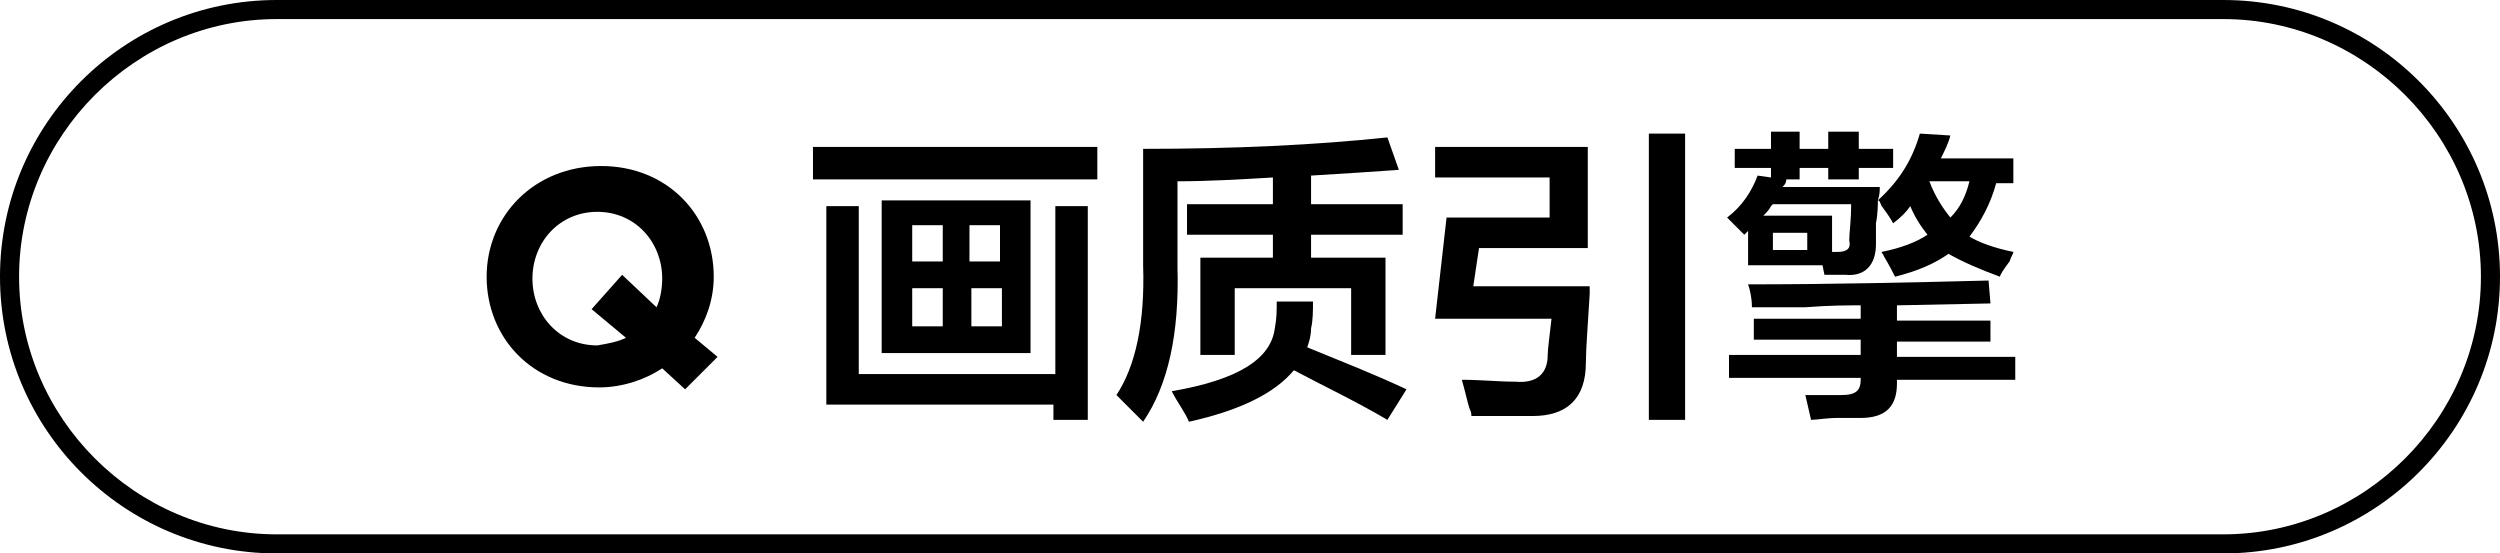
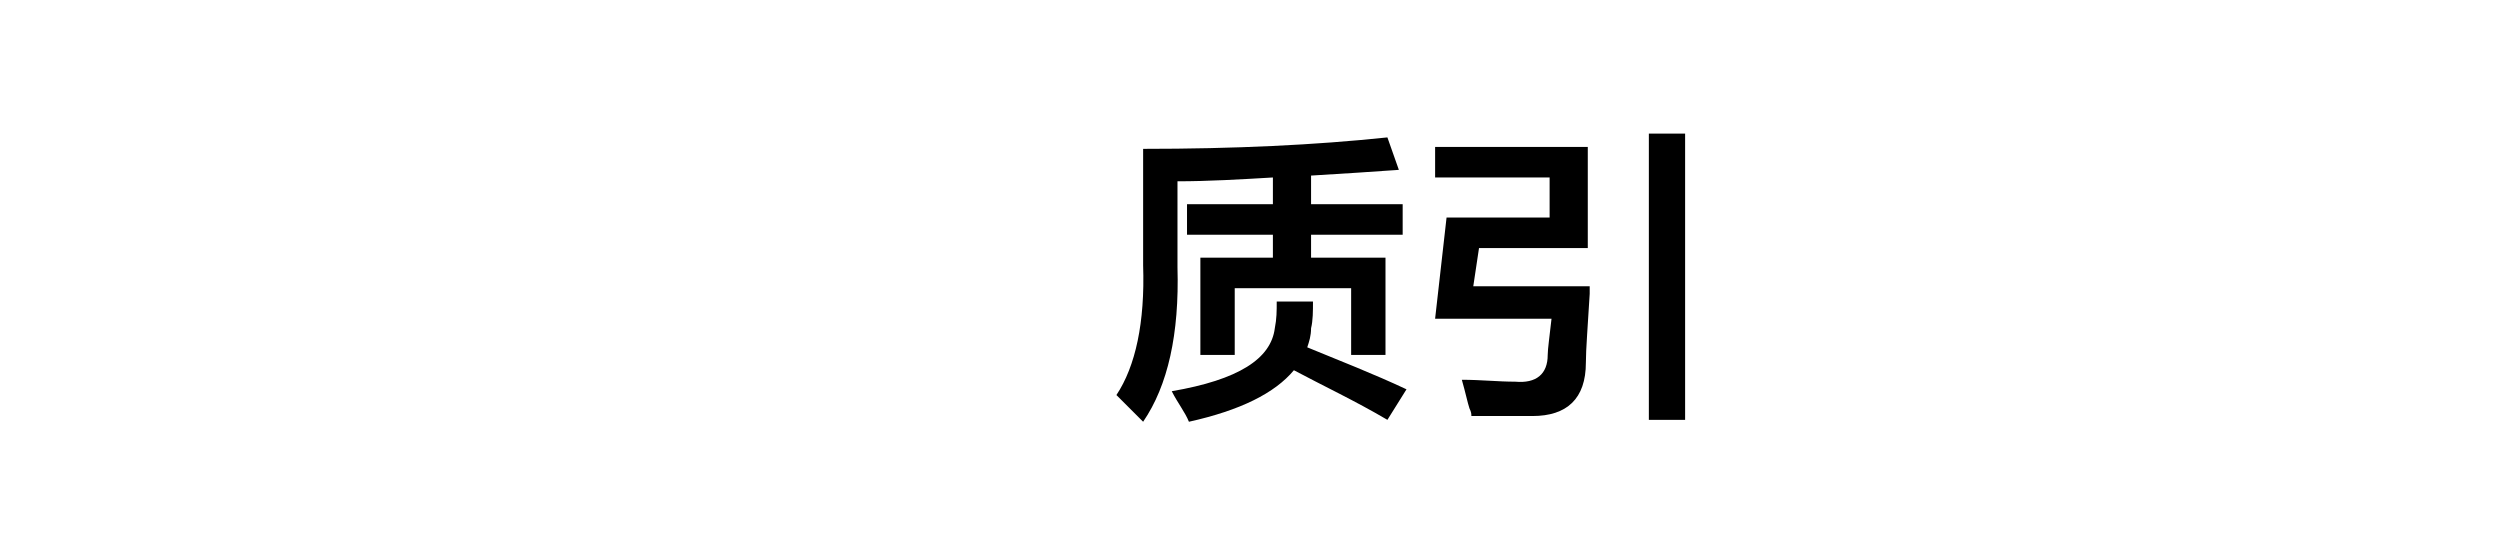
<svg xmlns="http://www.w3.org/2000/svg" version="1.1" id="图层_1" x="0px" y="0px" width="131px" height="29px" viewBox="0 0 131 29" style="enable-background:new 0 0 131 29;" xml:space="preserve">
  <g>
-     <path d="M35.9,20.4l-1.2-1.1c-0.9,0.6-2.1,1-3.3,1c-3.5,0-5.9-2.6-5.9-5.8v0c0-3.2,2.5-5.8,6-5.8c3.5,0,5.9,2.6,5.9,5.8v0   c0,1.2-0.4,2.3-1,3.2l1.2,1L35.9,20.4z M32.8,17.7L31,16.2l1.6-1.8l1.8,1.7c0.2-0.4,0.3-1,0.3-1.5v0c0-1.9-1.4-3.5-3.4-3.5   c-2,0-3.4,1.6-3.4,3.5v0c0,1.9,1.4,3.5,3.4,3.5C31.9,18,32.4,17.9,32.8,17.7z" />
-     <path d="M42.6,9.4V7.7h14.9v1.7H42.6z M43.3,21.3V10.8h1.7v8.8h10.3v-8.8H57V22h-1.8v-0.8H43.3z M46.2,18.5v-8H54v8H46.2z    M47.8,11.8v1.9h1.6v-1.9H47.8z M47.8,15.1v2h1.6v-2H47.8z M52.4,11.8h-1.6v1.9h1.6V11.8z M50.9,15.1v2h1.6v-2H50.9z" />
    <path d="M59.9,22.1c-0.5-0.5-0.9-0.9-1.4-1.4c1-1.5,1.5-3.8,1.4-6.8V7.8c4.8,0,9-0.2,12.8-0.6l0.6,1.7c-1.4,0.1-2.9,0.2-4.6,0.3   v1.5h4.8v1.6h-4.8v1.2h3.9v5.1h-1.8v-3.5h-6.1v3.5h-1.8v-5.1h3.8v-1.2h-4.5v-1.6h4.5V9.3c-1.7,0.1-3.4,0.2-5,0.2V14   C61.8,17.5,61.2,20.2,59.9,22.1z M62.3,22.1c-0.2-0.5-0.6-1-0.9-1.6c3.5-0.6,5.2-1.7,5.4-3.3c0.1-0.5,0.1-0.9,0.1-1.4h1.9   c0,0.5,0,1-0.1,1.4c0,0.4-0.1,0.7-0.2,1c1.7,0.7,3.5,1.4,5.2,2.2L72.7,22c-1.7-1-3.4-1.8-4.9-2.6C66.8,20.6,65,21.5,62.3,22.1z" />
    <path d="M77.1,21.8c0-0.1,0-0.2-0.1-0.4c-0.1-0.3-0.2-0.8-0.4-1.5c1,0,1.9,0.1,2.8,0.1c1.1,0.1,1.7-0.4,1.7-1.4   c0-0.3,0.1-1,0.2-1.9h-6.1l0.6-5.3h5.4V9.3h-6V7.7h8V13h-5.7l-0.3,2h6.1c0,0.1,0,0.2,0,0.4c-0.1,1.7-0.2,2.9-0.2,3.6   c0,1.9-1,2.8-2.8,2.8C79.3,21.8,78.3,21.8,77.1,21.8z M86.4,22V7h1.9V22H86.4z" />
-     <path d="M90.9,8.8v-1h1.9V6.9h1.5v0.9h1.5V6.9h1.6v0.9h1.8v1h-1.8v0.6h-1.6V8.8h-1.5v0.6h-0.9h0.2c0,0.2-0.1,0.3-0.2,0.4h5.1   c0,0.2,0,0.4-0.1,0.7c1.1-1,1.8-2.1,2.2-3.5l1.6,0.1c-0.1,0.4-0.3,0.8-0.5,1.2h3.8v1.3h-0.9c-0.3,1.1-0.8,2-1.4,2.8   c0.5,0.3,1.3,0.6,2.3,0.8c0,0.1-0.1,0.2-0.2,0.5c-0.3,0.4-0.5,0.7-0.5,0.8c-1.1-0.4-2-0.8-2.7-1.2c-0.7,0.5-1.6,0.9-2.8,1.2   c-0.1-0.2-0.3-0.6-0.6-1.1c0-0.1-0.1-0.1-0.1-0.2c1-0.2,1.8-0.5,2.4-0.9c-0.4-0.5-0.7-1-0.9-1.5c-0.2,0.3-0.5,0.6-0.9,0.9   c-0.1-0.2-0.3-0.5-0.6-0.9c-0.1-0.2-0.1-0.3-0.2-0.3c0,0.2,0,0.7-0.1,1.2c0,0.5,0,0.9,0,1.1c0,1.1-0.6,1.7-1.6,1.6   c-0.3,0-0.7,0-1.1,0l-0.1-0.5h-3.9v-1.8l-0.2,0.2c-0.3-0.3-0.6-0.6-0.9-0.9c0.8-0.6,1.3-1.4,1.6-2.2l0.7,0.1V8.8H90.9z M91.9,17.8   v-1.1h5.6V16c-0.7,0-1.6,0-2.9,0.1c-1.2,0-2.2,0-2.8,0c0-0.5-0.1-0.9-0.2-1.2c4.4,0,8.6-0.1,12.6-0.2l0.1,1.2L99.4,16v0.8h4.9v1.1   h-4.9v0.8h6.2v1.2h-6.2v0.2c0,1.2-0.6,1.8-1.9,1.8c-0.2,0-0.6,0-1.2,0c-0.6,0-1.1,0.1-1.4,0.1c-0.1-0.4-0.2-0.9-0.3-1.3   c0.8,0,1.4,0,1.9,0c0.7,0,1-0.2,1-0.8v-0.1h-6.9v-1.2h6.9v-0.8H91.9z M92.9,10.7c0,0-0.1,0.1-0.1,0.1c-0.1,0.2-0.2,0.3-0.4,0.5H96   v1.9h0.3c0.5,0,0.7-0.2,0.6-0.6c0-0.4,0.1-1,0.1-1.9H92.9z M92.9,12.2v0.9h1.8v-0.9H92.9z M101.1,9.5c0.3,0.8,0.7,1.4,1.1,1.9   c0.5-0.5,0.8-1.1,1-1.9H101.1z" />
  </g>
  <g>
-     <path d="M116.5,29h-102C6.5,29,0,22.5,0,14.5S6.5,0,14.5,0h102c8,0,14.5,6.5,14.5,14.5S124.5,29,116.5,29z M14.5,1   C7.1,1,1,7.1,1,14.5S7.1,28,14.5,28h102c7.4,0,13.5-6.1,13.5-13.5S123.9,1,116.5,1H14.5z" />
-   </g>
+     </g>
</svg>